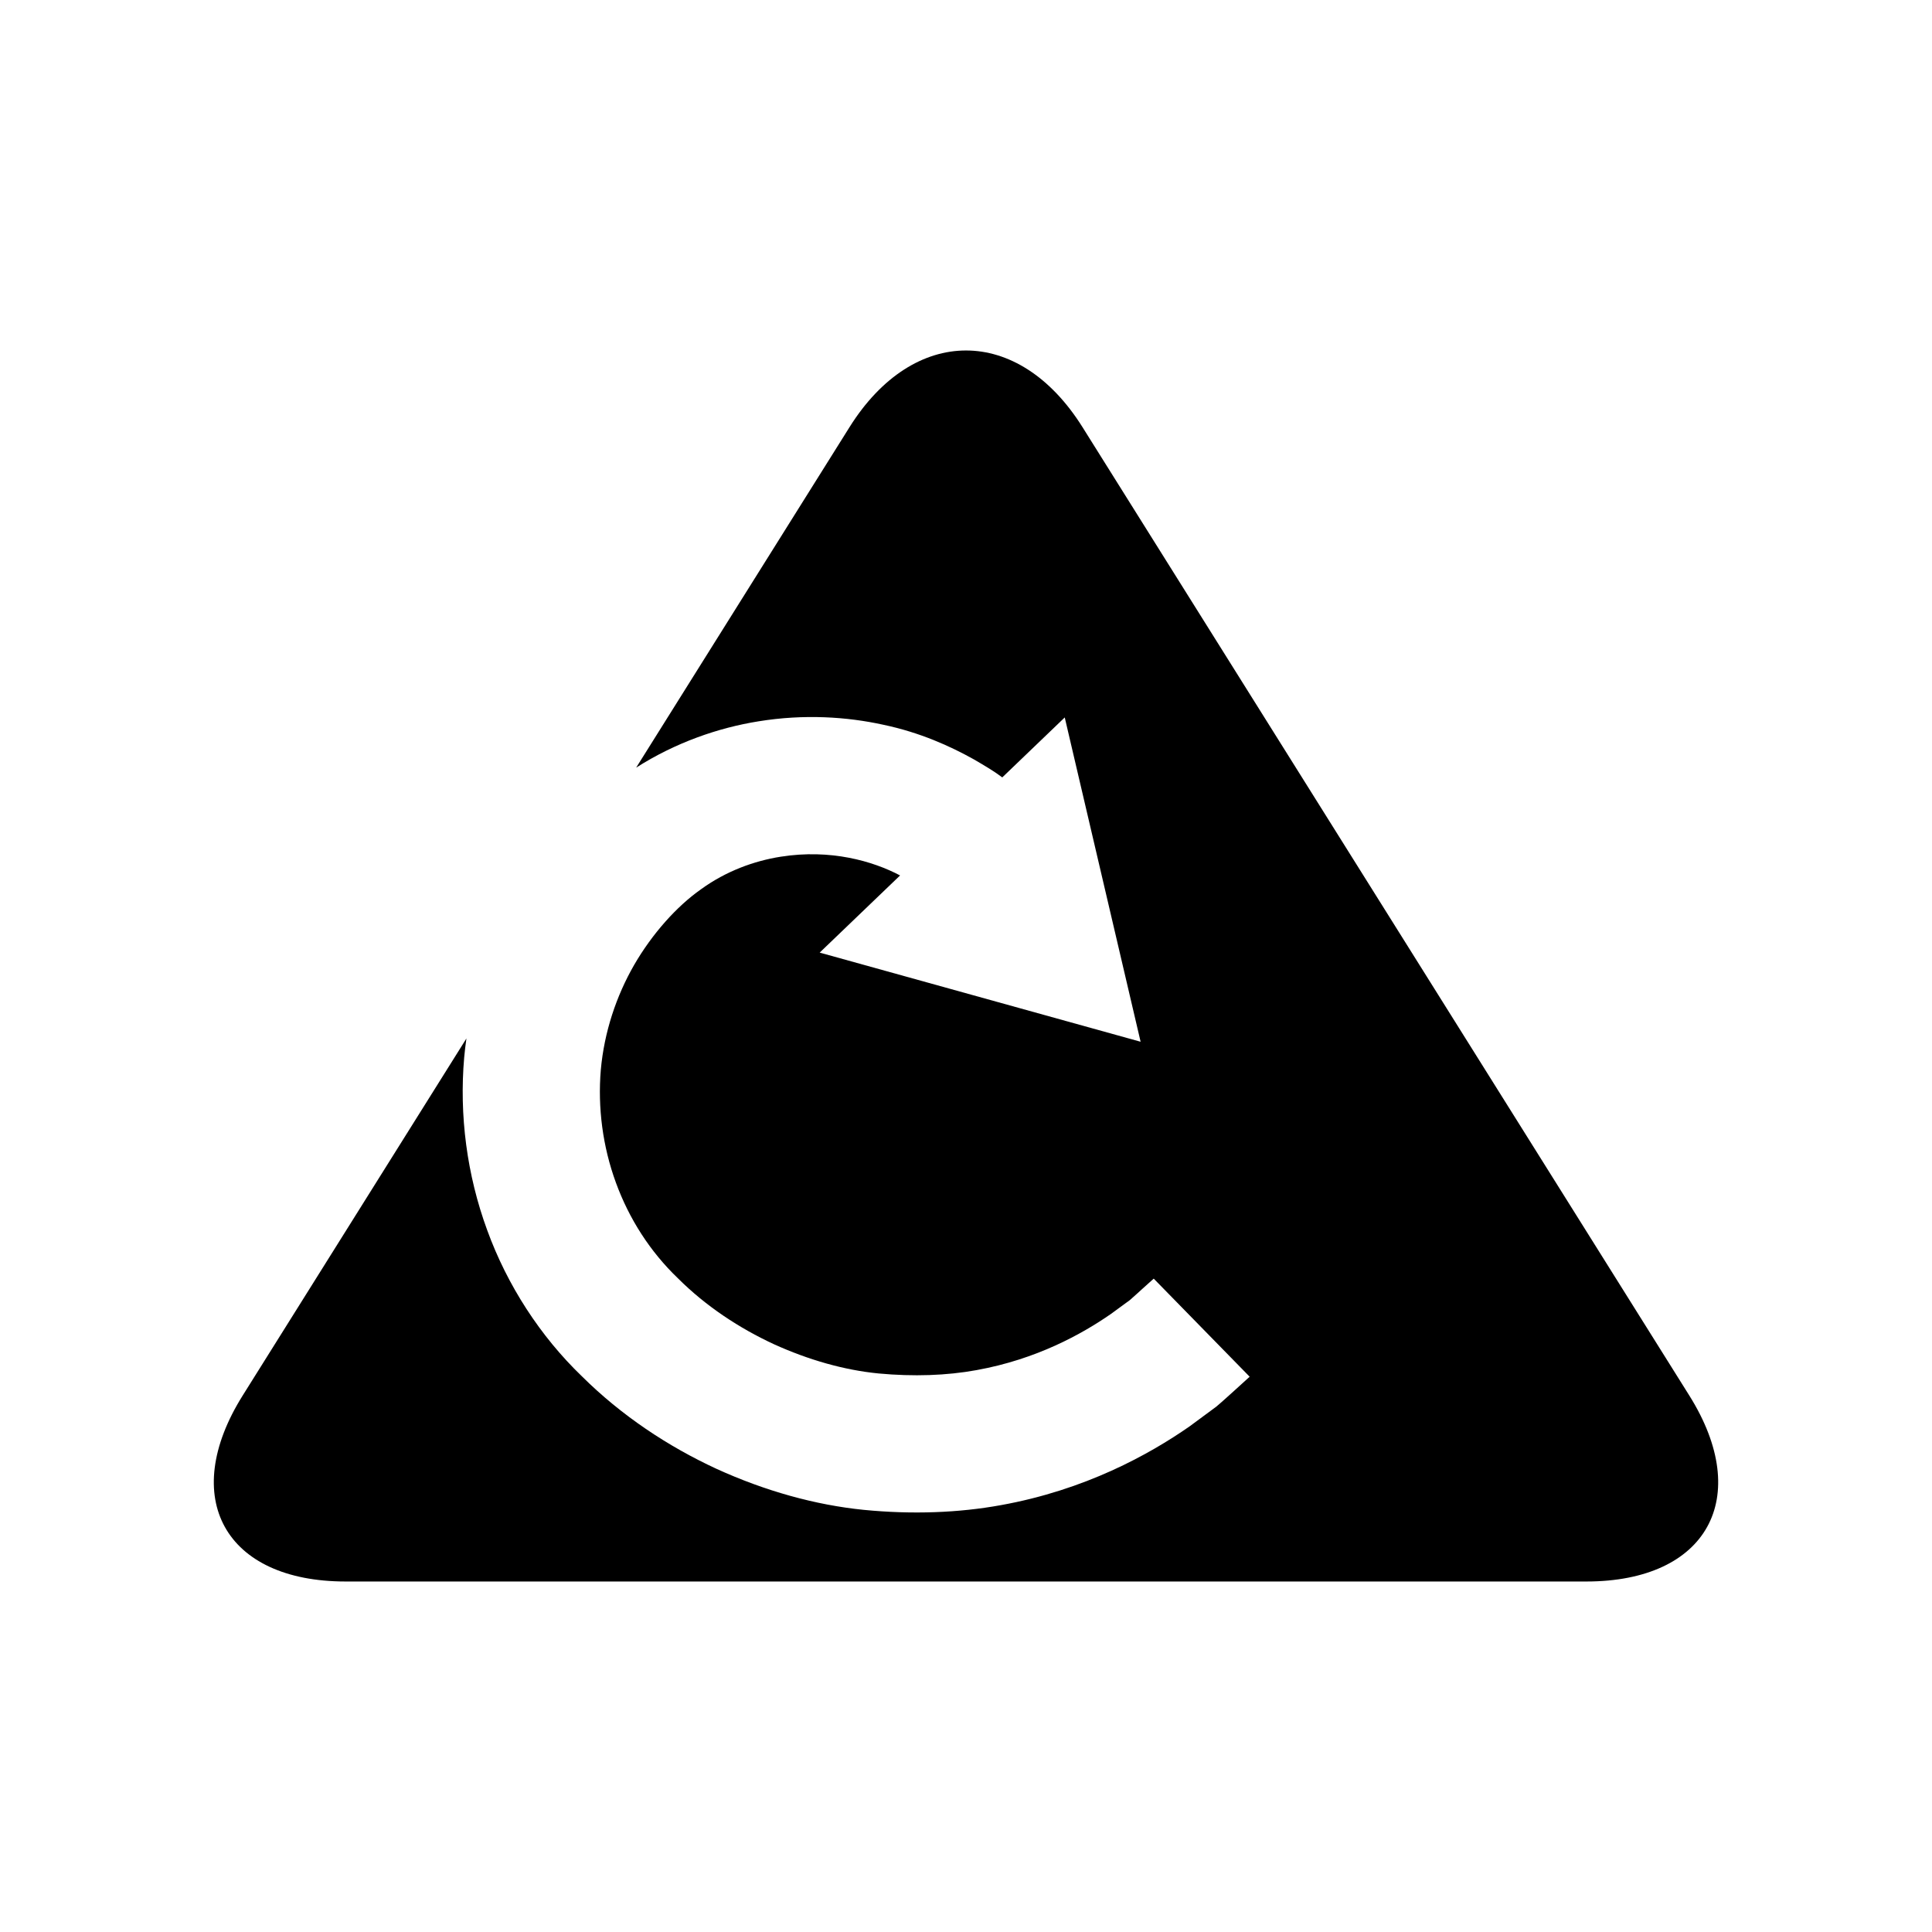
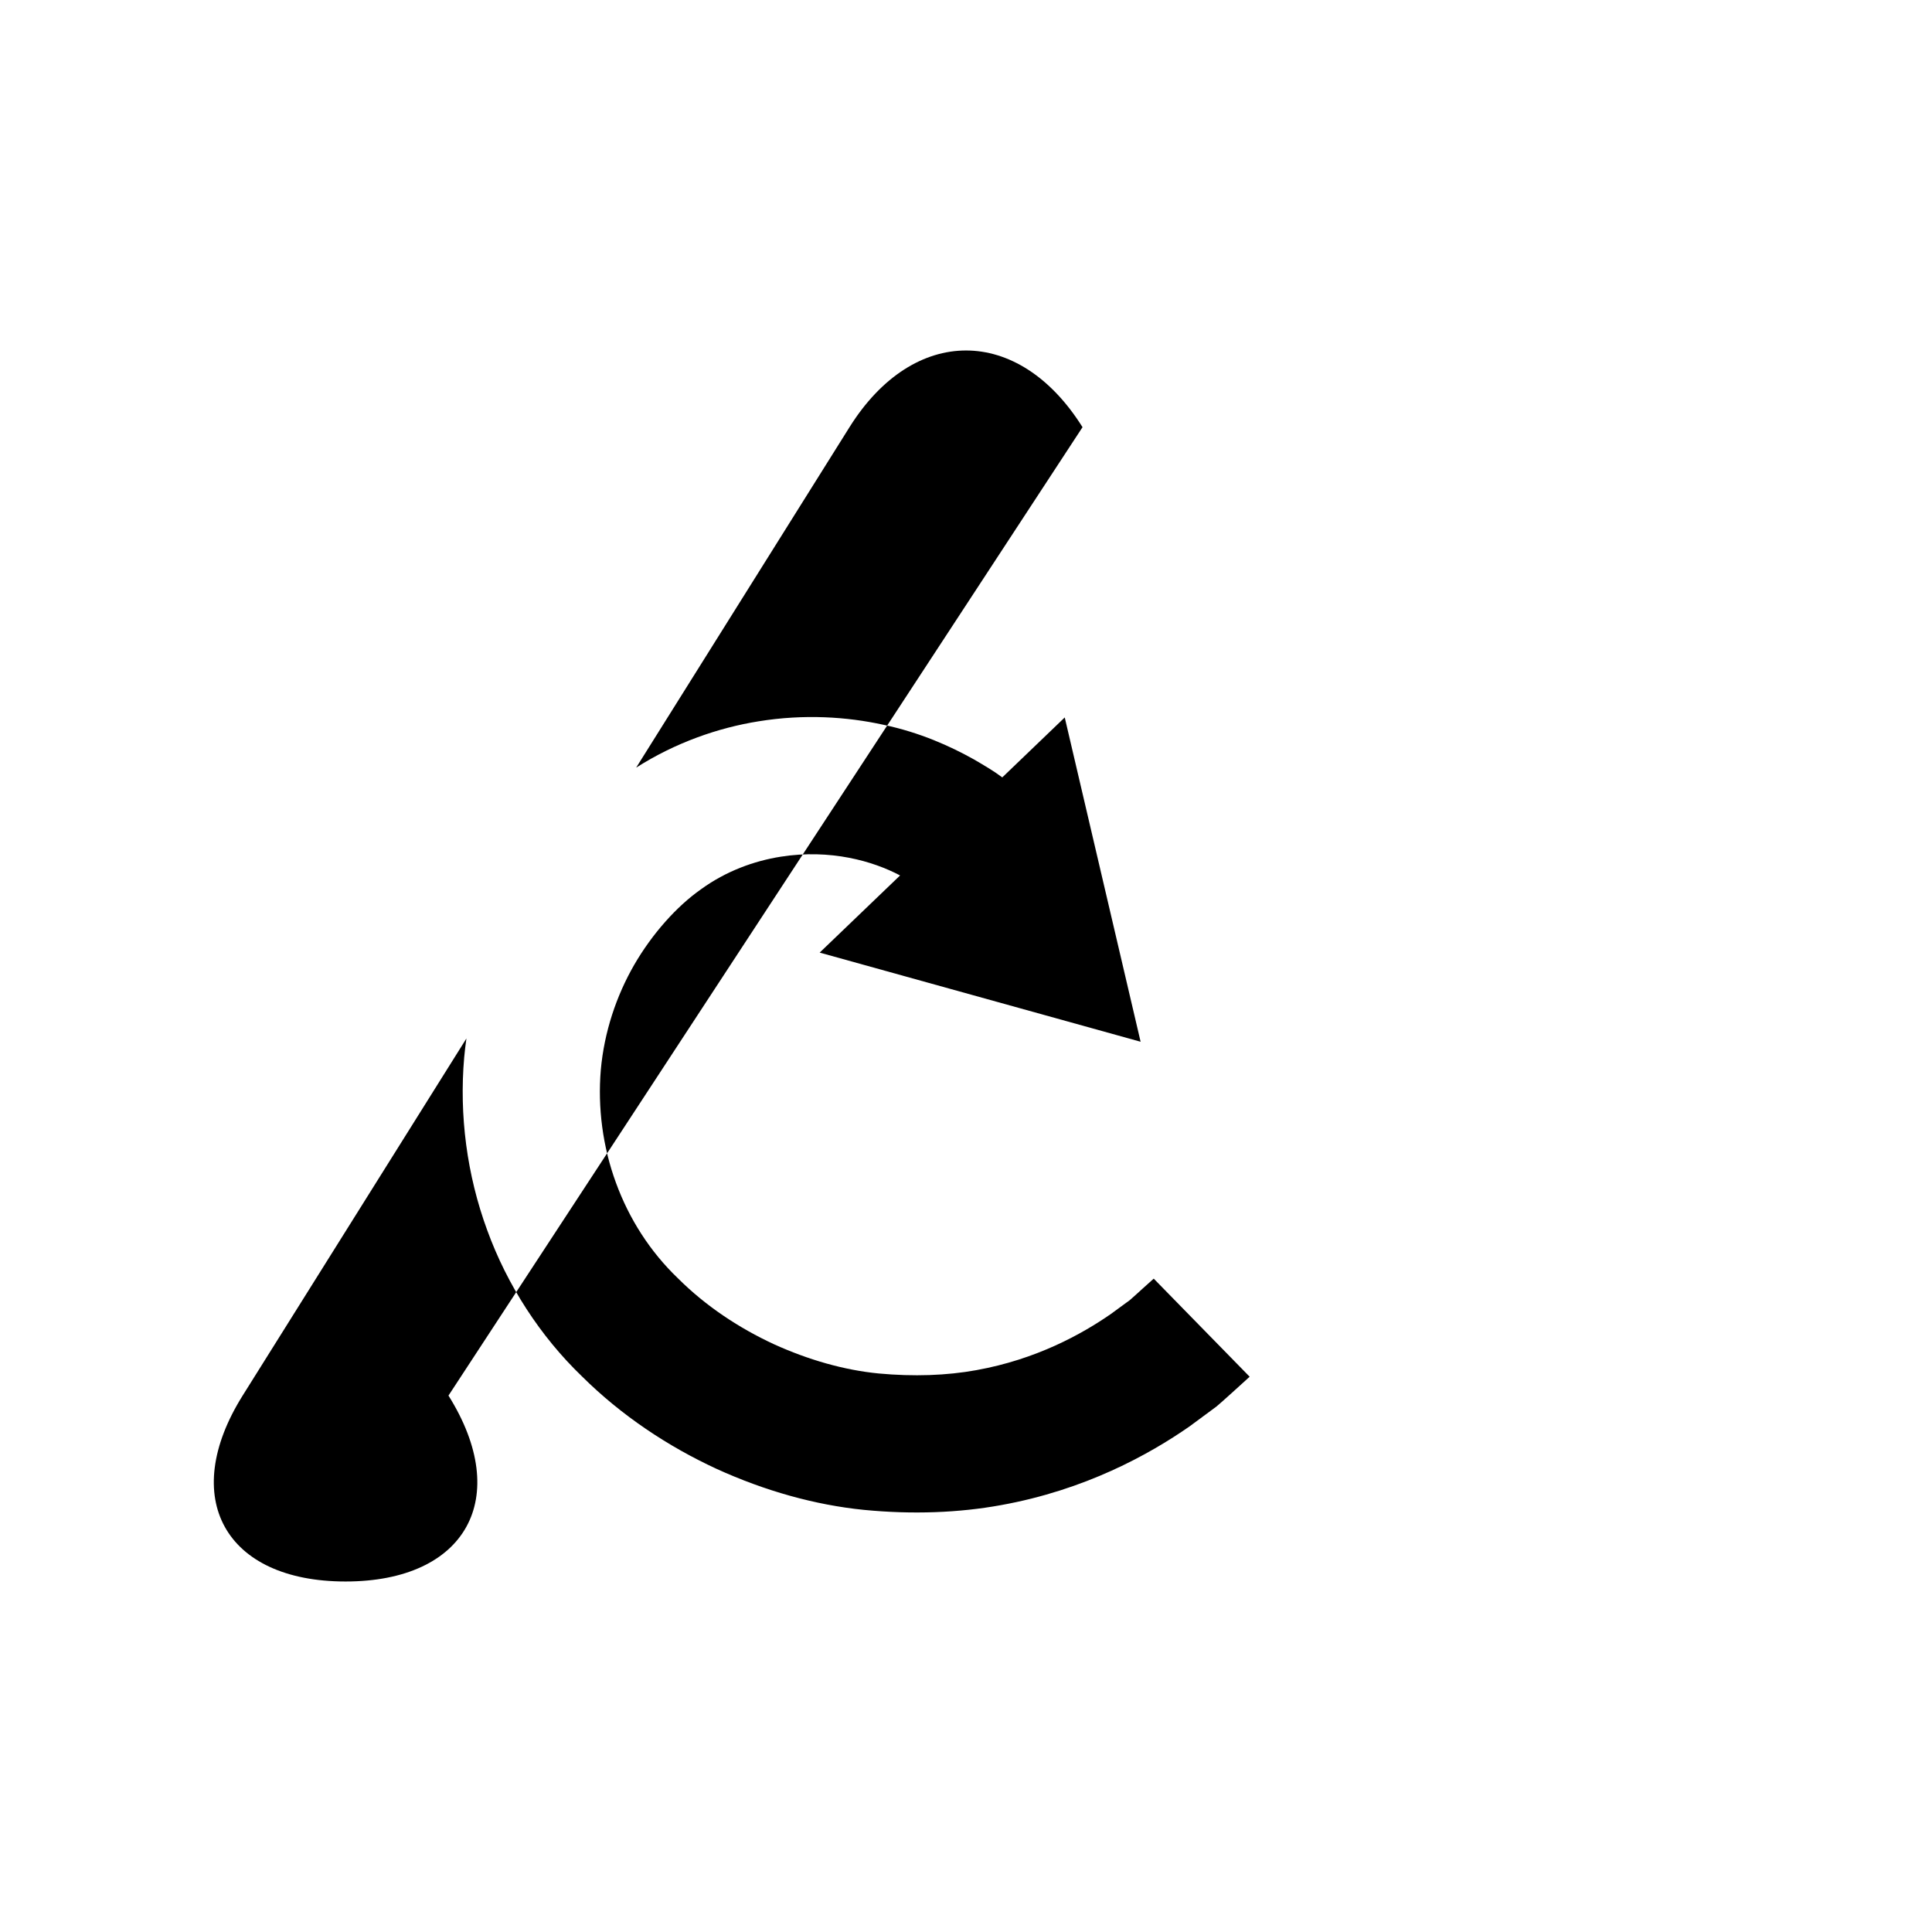
<svg xmlns="http://www.w3.org/2000/svg" fill="#000000" width="800px" height="800px" version="1.1" viewBox="144 144 512 512">
-   <path d="m430.88 257.21c-16.98-27.102-44.77-27.102-61.754 0l-56.535 90.219c10.41-6.629 21.727-10.562 32.445-12.273 12.059-1.957 23.398-1.211 33.066 0.914 9.727 2.043 17.719 5.68 23.926 9.141 2.894 1.684 5.477 3.207 7.586 4.809l16.555-15.887 20.105 85.941-85.047-23.625 21.305-20.445c-7.188-3.801-18.438-7.059-31.645-4.965-7.043 1.113-14.48 3.816-21.105 8.621-6.481 4.551-12.957 11.828-17.707 20.023-4.746 8.246-7.953 17.809-8.852 27.828-0.848 10.012 0.5 20.363 4.004 29.914 3.488 9.57 9.066 18.281 16.422 25.328 7.523 7.508 16.344 13.25 25.434 17.473 9.129 4.141 18.598 6.871 27.801 7.762 9.188 0.852 17.98 0.559 25.91-0.891 15.922-2.871 27.922-9.559 35.57-14.855 1.895-1.387 3.586-2.621 5.059-3.699 1.383-1.188 2.504-2.273 3.449-3.106 1.875-1.684 2.879-2.582 2.879-2.582l25.422 25.992s-1.391 1.262-4 3.633c-1.32 1.168-2.902 2.66-4.856 4.309-2.059 1.52-4.426 3.269-7.078 5.227-10.73 7.473-27.68 16.852-50.008 20.867-11.121 2.027-23.434 2.508-36.305 1.25-12.879-1.289-26.207-5.019-39.047-10.875-12.805-5.918-25.191-14.105-35.691-24.543-10.973-10.555-19.754-24.062-25.078-38.719-5.387-14.66-7.426-30.465-6.094-45.754 0.148-1.688 0.359-3.363 0.594-5.035l-59.301 94.637c-16.98 27.102-4.711 49.273 27.273 49.273h328.84c31.98 0 44.254-22.172 27.273-49.273z" />
+   <path d="m430.88 257.21c-16.98-27.102-44.77-27.102-61.754 0l-56.535 90.219c10.41-6.629 21.727-10.562 32.445-12.273 12.059-1.957 23.398-1.211 33.066 0.914 9.727 2.043 17.719 5.68 23.926 9.141 2.894 1.684 5.477 3.207 7.586 4.809l16.555-15.887 20.105 85.941-85.047-23.625 21.305-20.445c-7.188-3.801-18.438-7.059-31.645-4.965-7.043 1.113-14.48 3.816-21.105 8.621-6.481 4.551-12.957 11.828-17.707 20.023-4.746 8.246-7.953 17.809-8.852 27.828-0.848 10.012 0.5 20.363 4.004 29.914 3.488 9.57 9.066 18.281 16.422 25.328 7.523 7.508 16.344 13.25 25.434 17.473 9.129 4.141 18.598 6.871 27.801 7.762 9.188 0.852 17.98 0.559 25.91-0.891 15.922-2.871 27.922-9.559 35.57-14.855 1.895-1.387 3.586-2.621 5.059-3.699 1.383-1.188 2.504-2.273 3.449-3.106 1.875-1.684 2.879-2.582 2.879-2.582l25.422 25.992s-1.391 1.262-4 3.633c-1.32 1.168-2.902 2.66-4.856 4.309-2.059 1.52-4.426 3.269-7.078 5.227-10.73 7.473-27.68 16.852-50.008 20.867-11.121 2.027-23.434 2.508-36.305 1.25-12.879-1.289-26.207-5.019-39.047-10.875-12.805-5.918-25.191-14.105-35.691-24.543-10.973-10.555-19.754-24.062-25.078-38.719-5.387-14.66-7.426-30.465-6.094-45.754 0.148-1.688 0.359-3.363 0.594-5.035l-59.301 94.637c-16.98 27.102-4.711 49.273 27.273 49.273c31.98 0 44.254-22.172 27.273-49.273z" />
</svg>